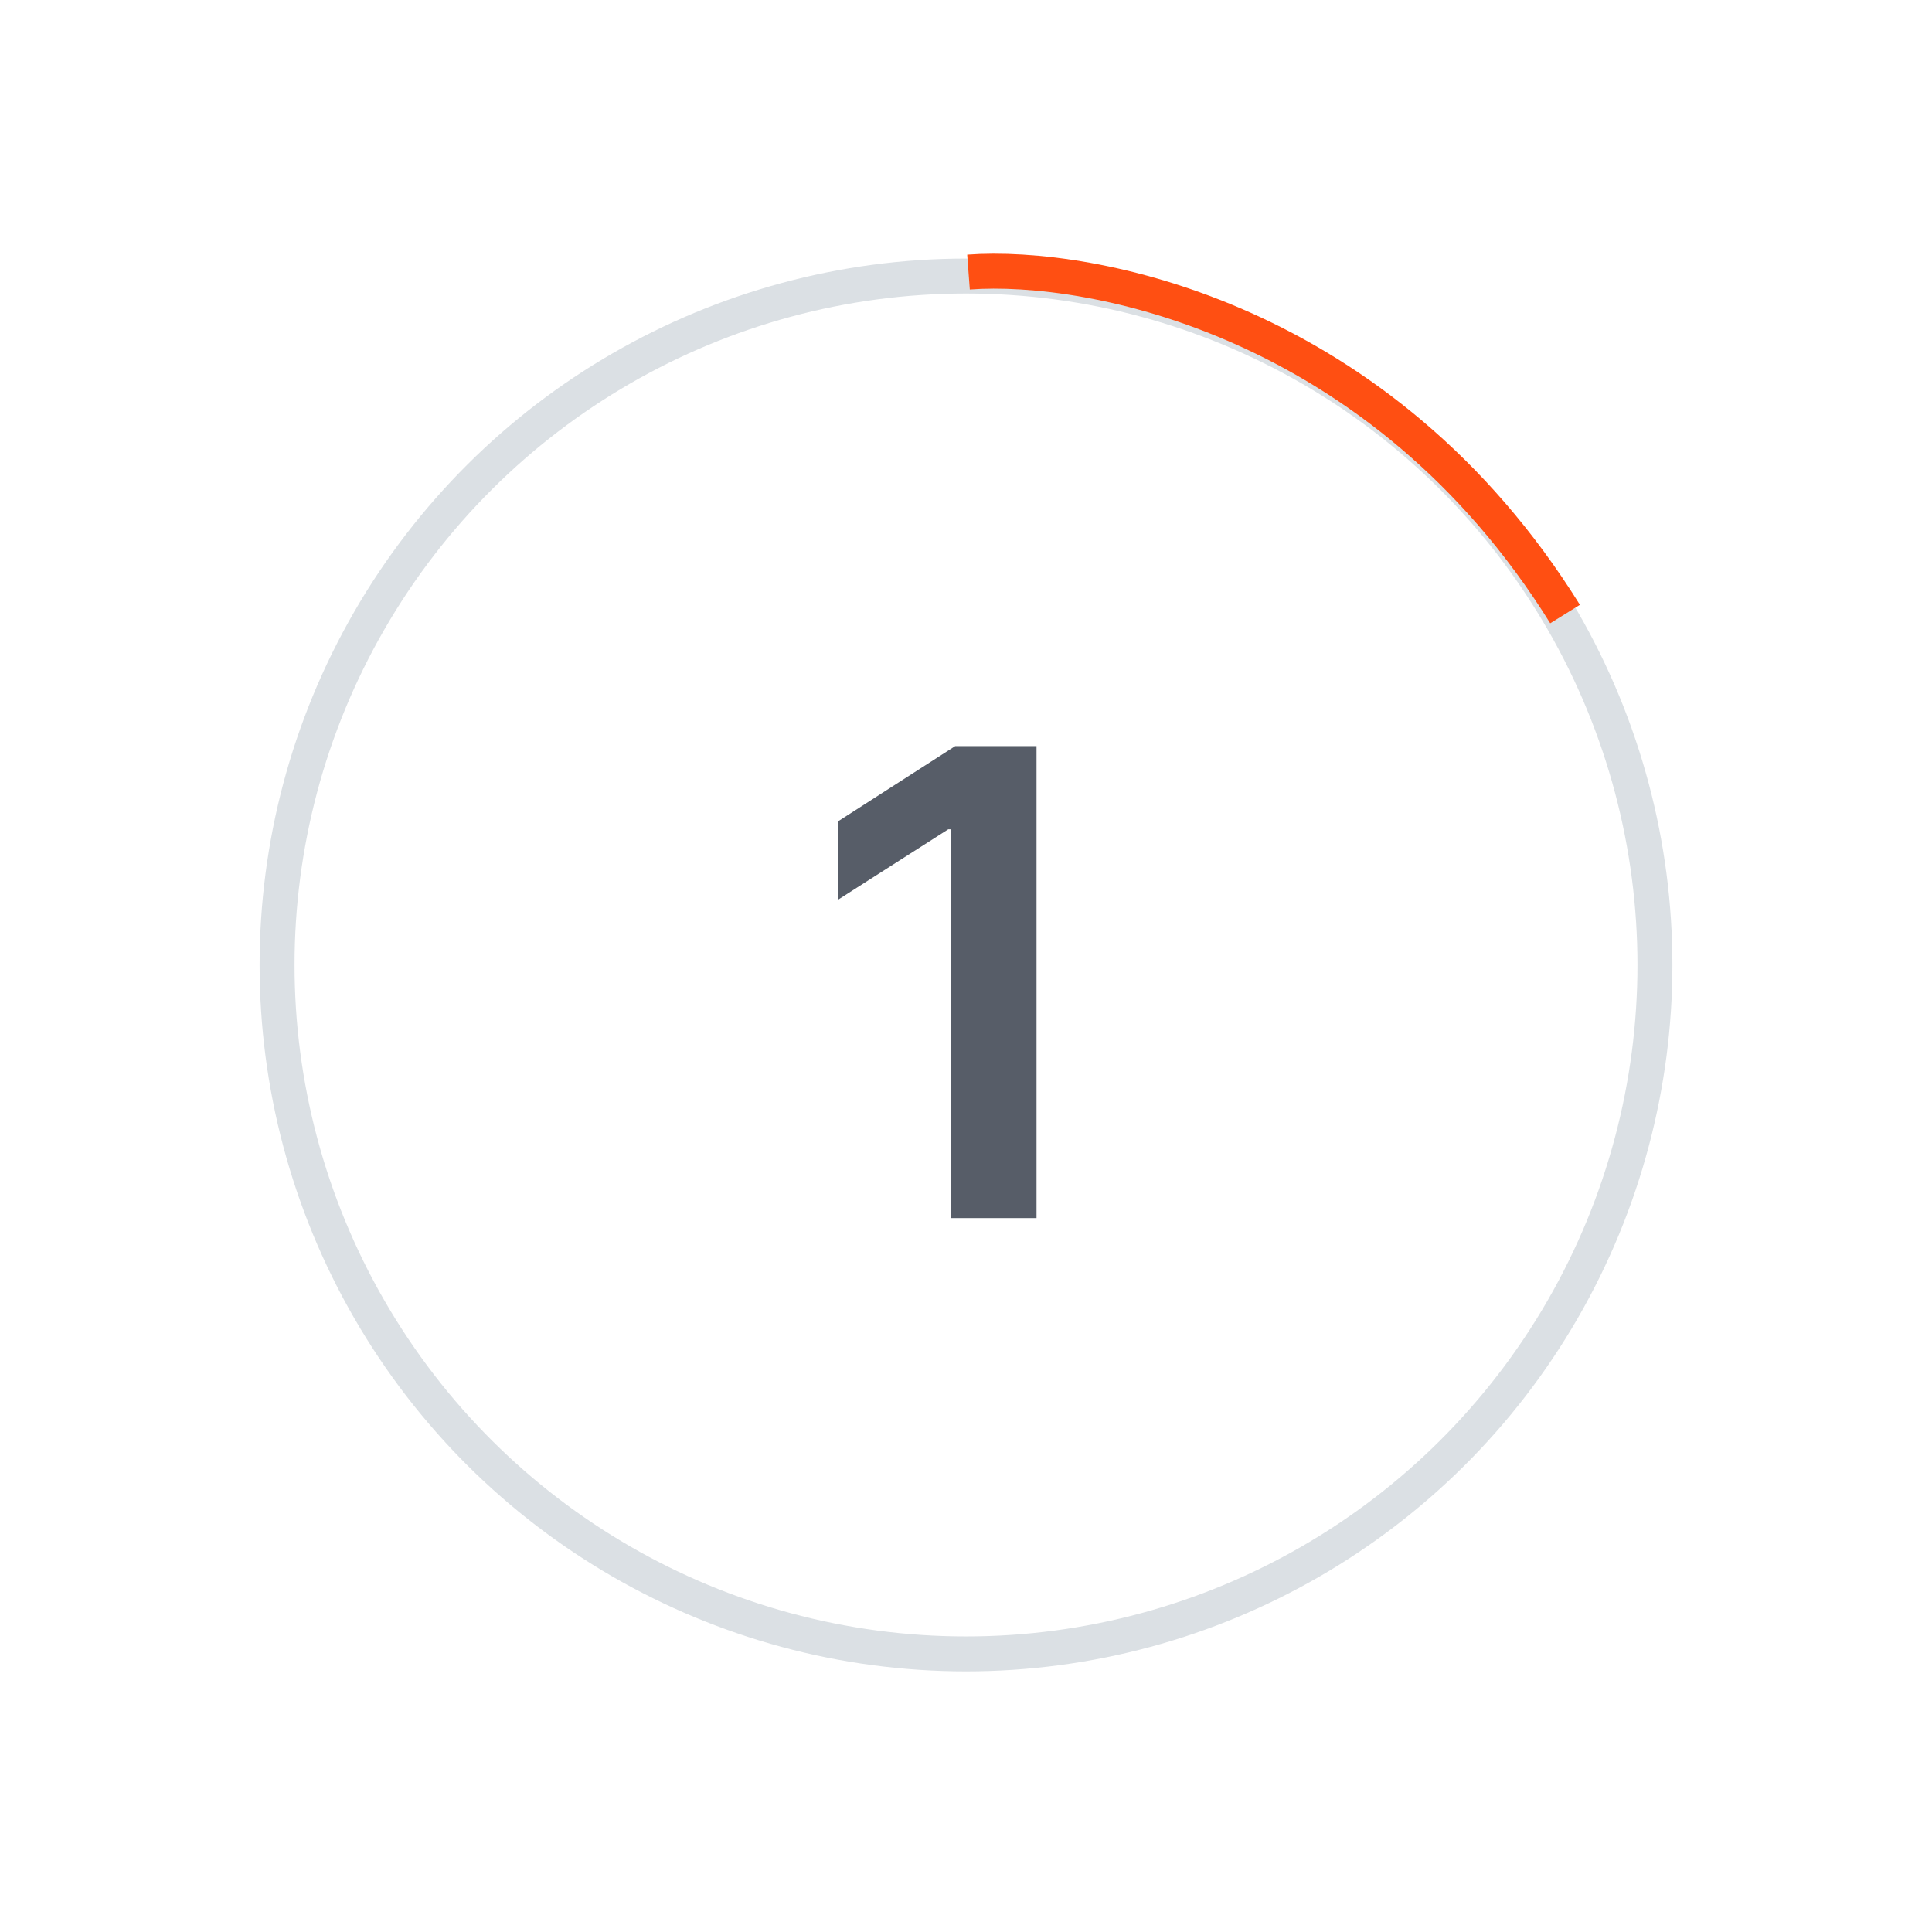
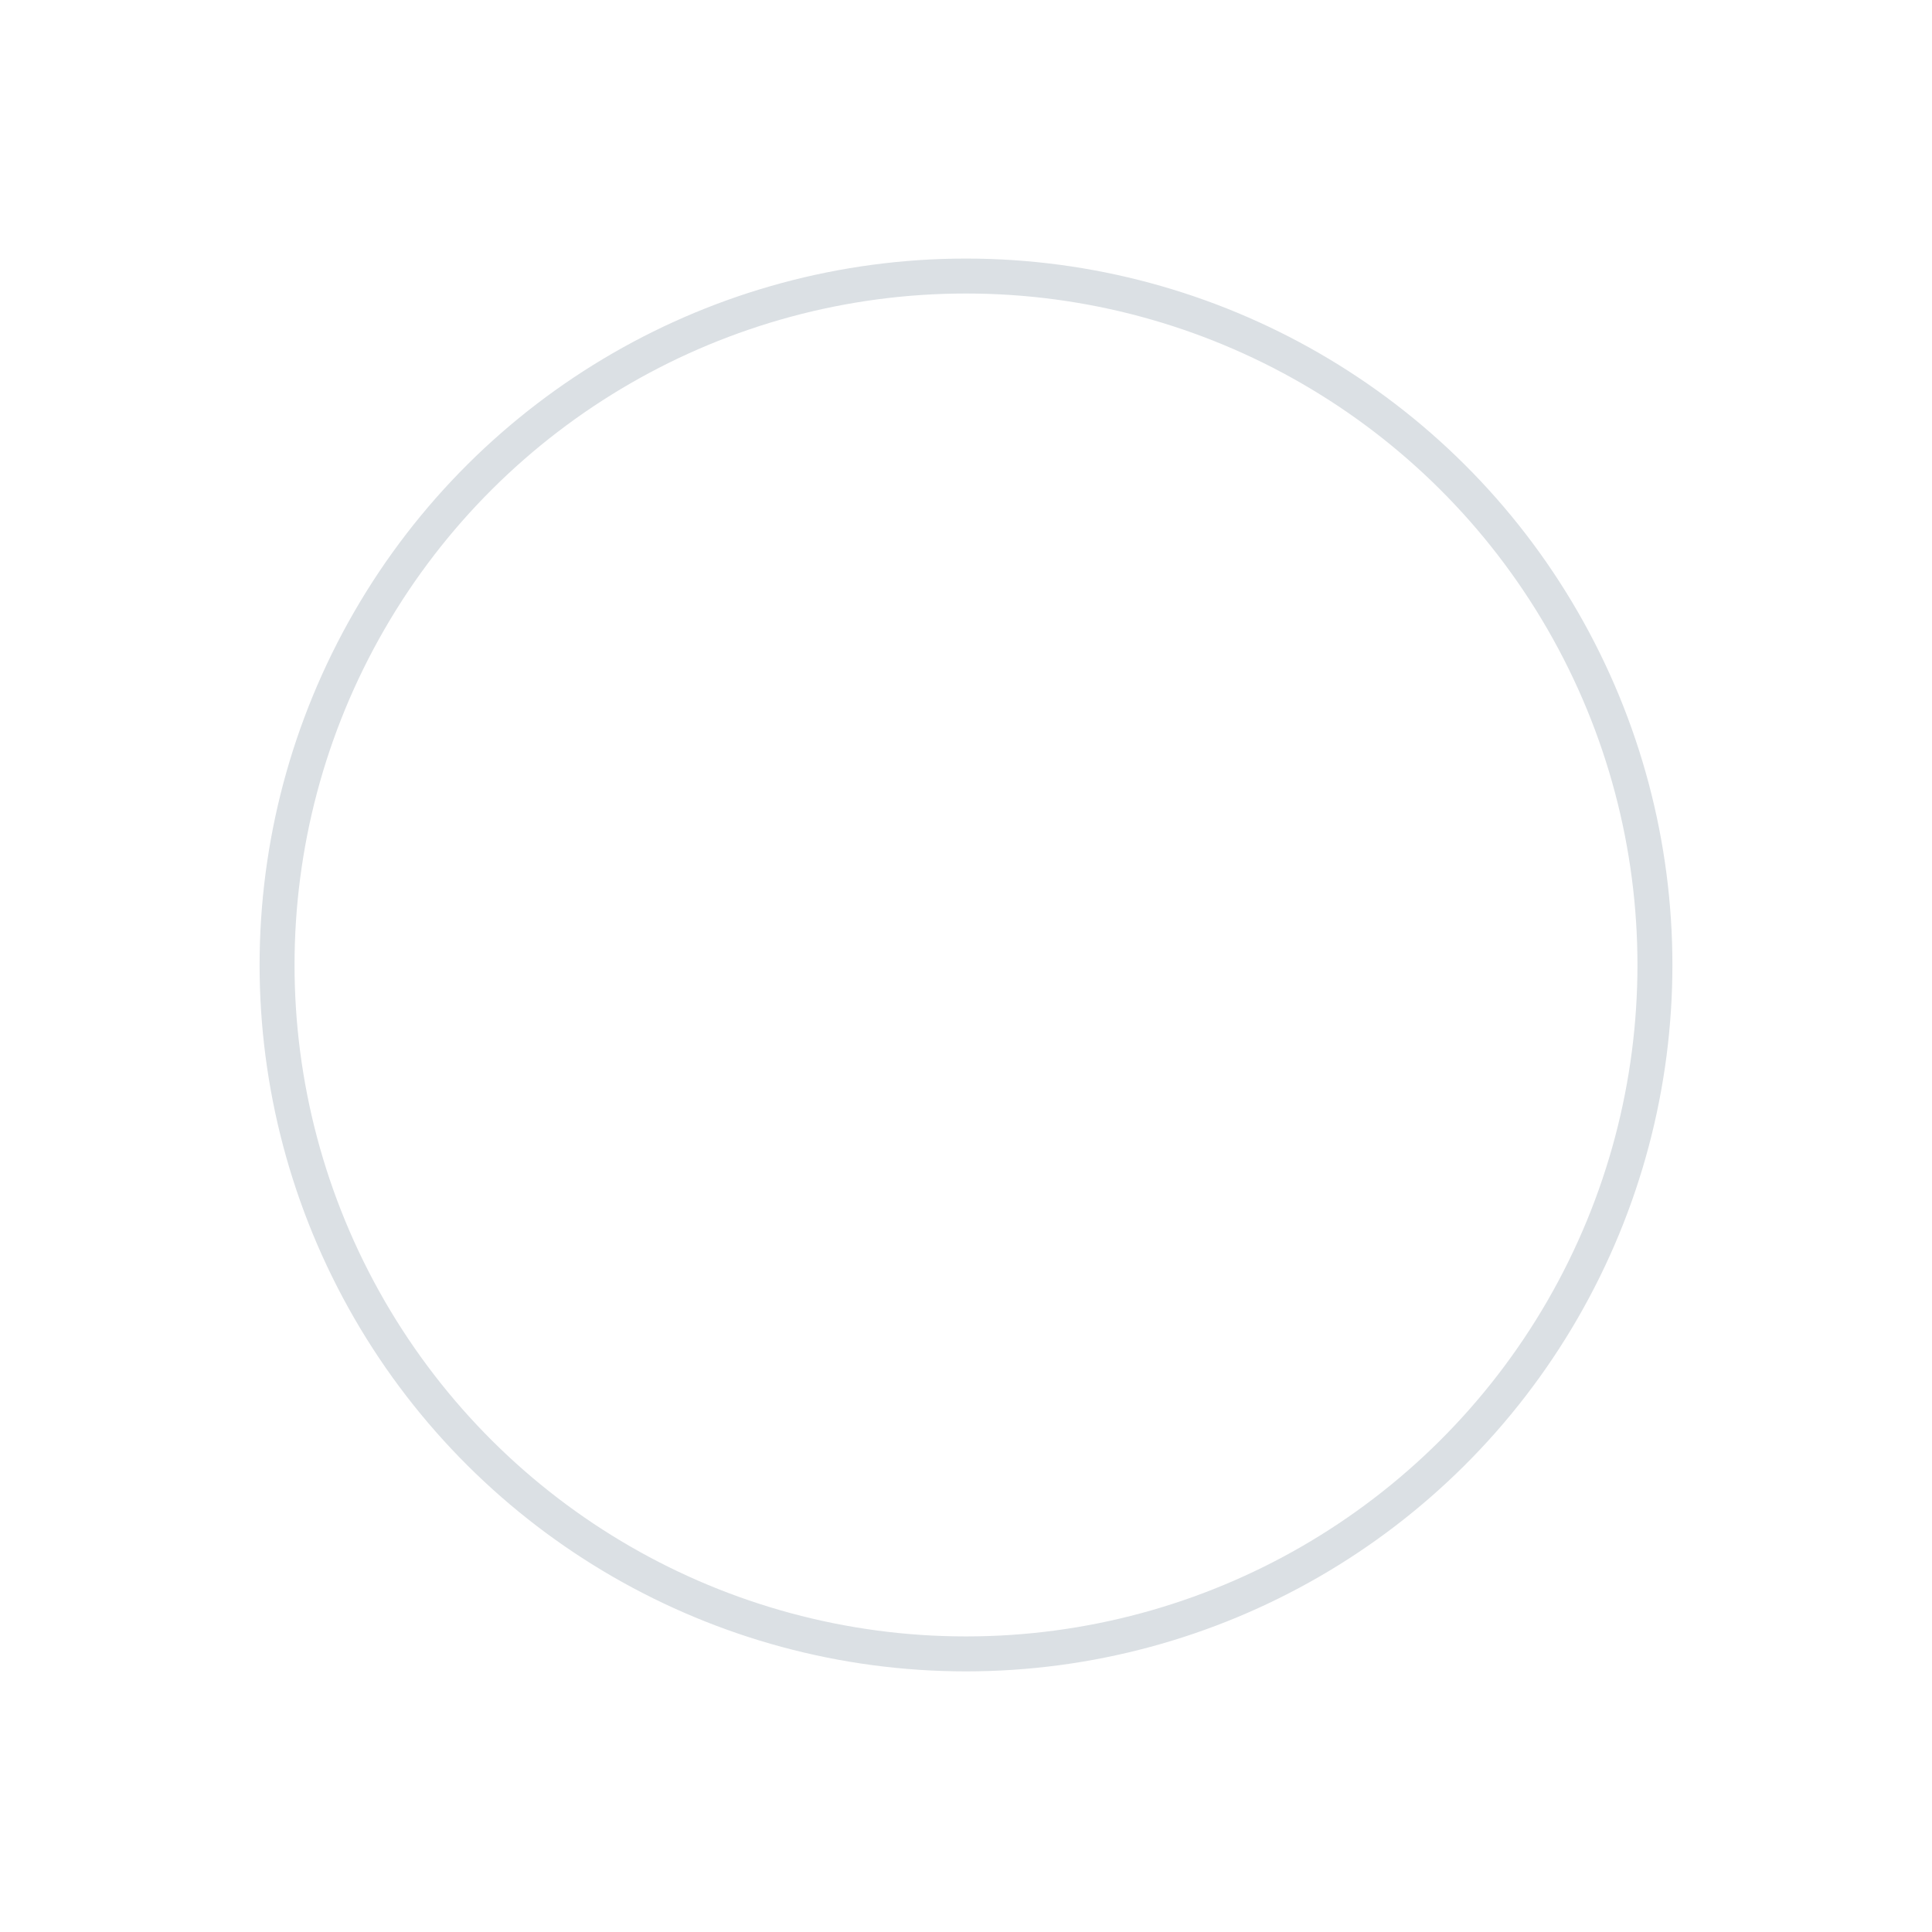
<svg xmlns="http://www.w3.org/2000/svg" width="387" height="387" viewBox="0 0 387 387" fill="none">
  <circle cx="193.5" cy="193.293" r="138" transform="rotate(30 193.5 193.293)" stroke="#DBE0E4" stroke-width="7" />
-   <path d="M194 54.5C218.5 52.667 276.7 63.8 313.5 123" stroke="#FF4F12" stroke-width="7" />
-   <path d="M207.627 149.455V244H190.5V166.12H189.946L167.833 180.246V164.55L191.331 149.455H207.627Z" fill="#575D68" />
</svg>